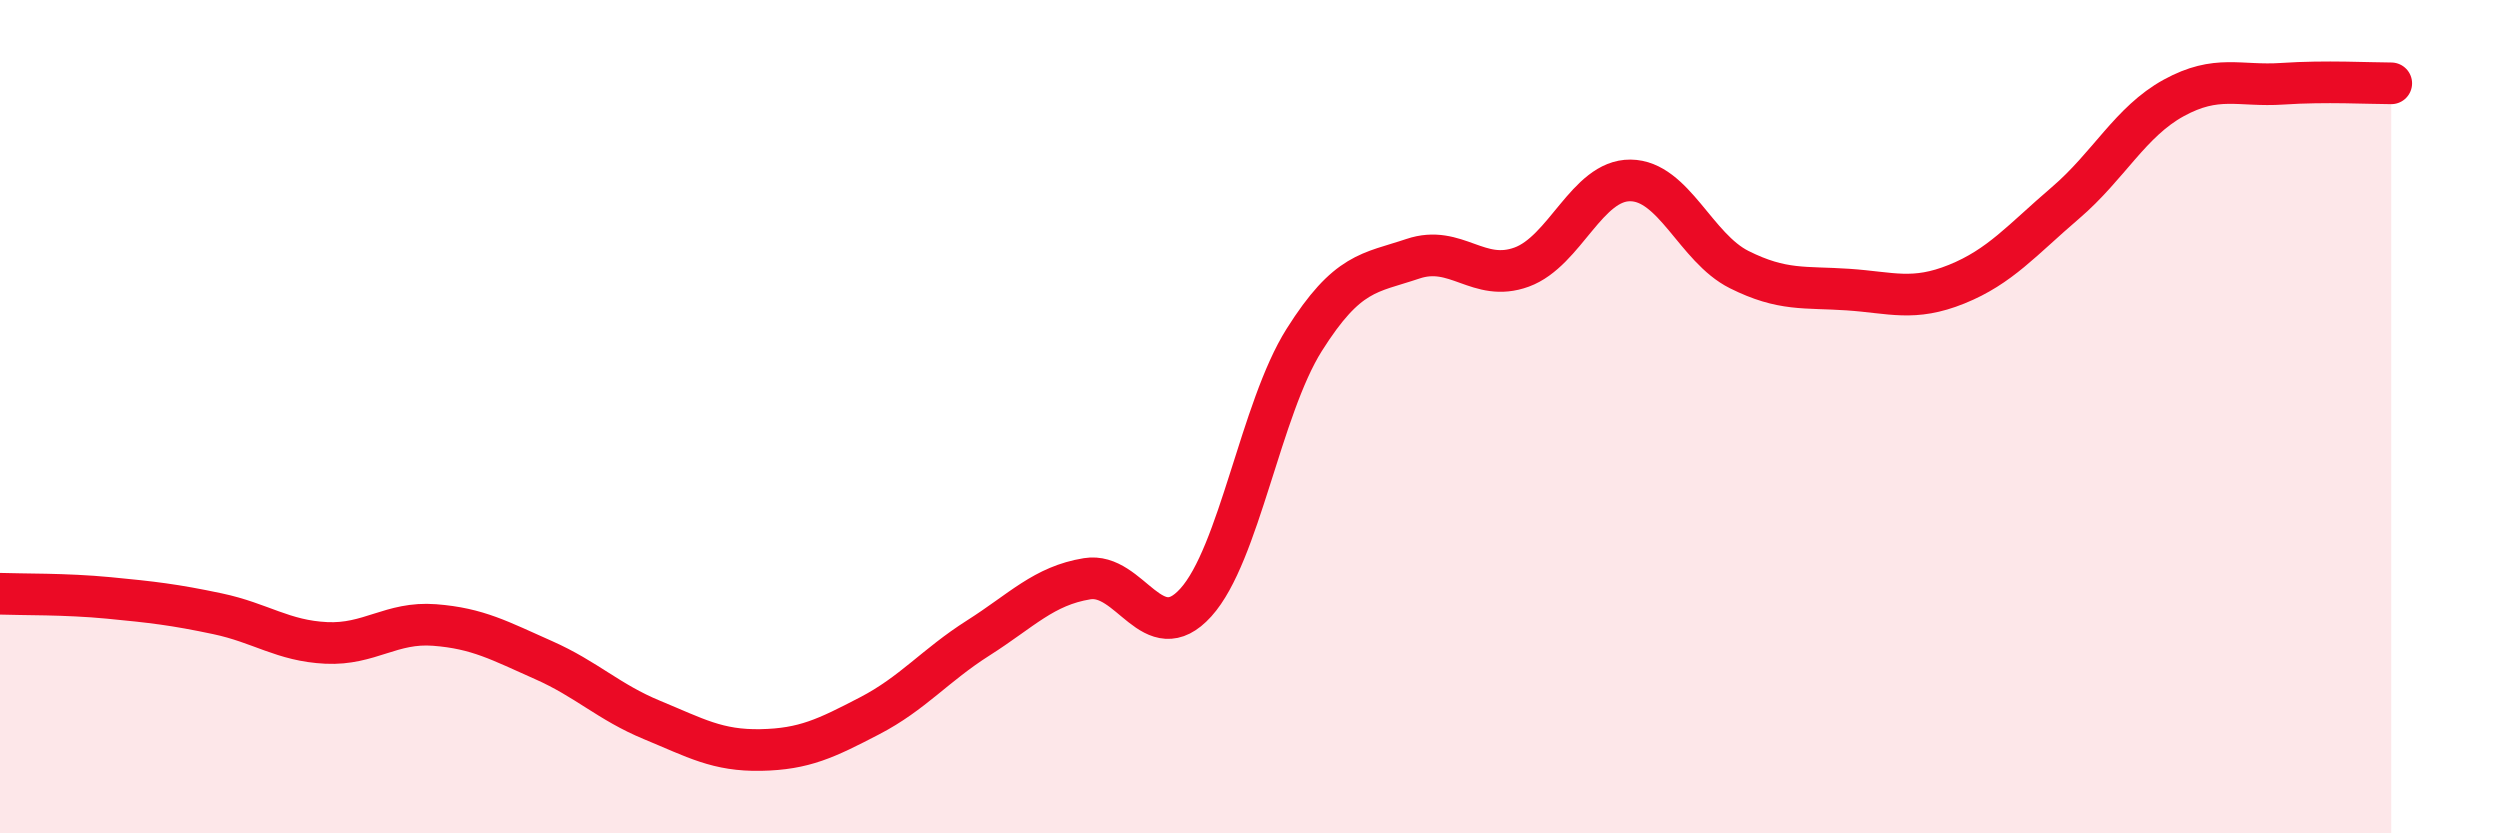
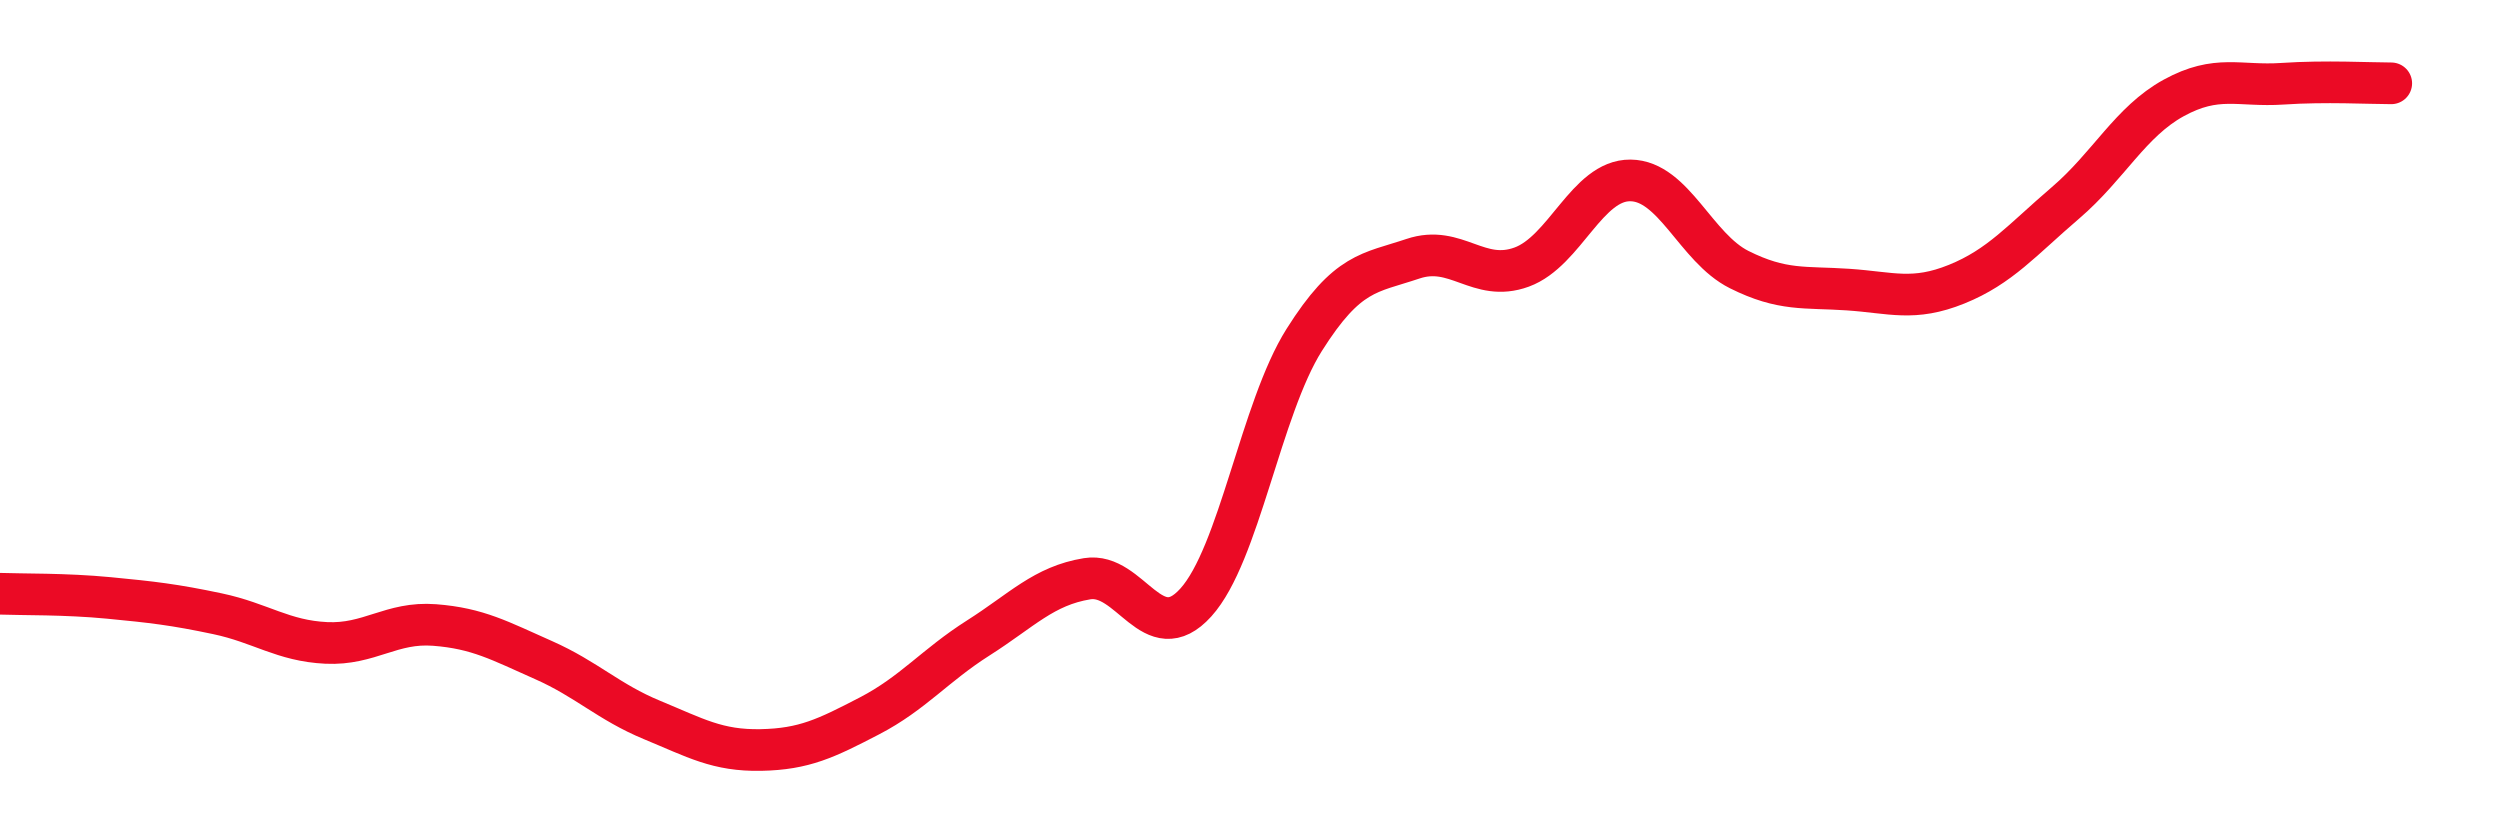
<svg xmlns="http://www.w3.org/2000/svg" width="60" height="20" viewBox="0 0 60 20">
-   <path d="M 0,14.25 C 0.52,14.27 1.57,14.25 2.61,14.35 C 3.65,14.45 4.18,14.51 5.22,14.73 C 6.26,14.95 6.79,15.38 7.83,15.43 C 8.87,15.48 9.39,14.92 10.43,15 C 11.47,15.08 12,15.38 13.04,15.84 C 14.08,16.3 14.61,16.85 15.65,17.28 C 16.69,17.71 17.22,18.02 18.26,18 C 19.3,17.98 19.83,17.72 20.87,17.18 C 21.91,16.64 22.44,15.97 23.48,15.31 C 24.52,14.65 25.05,14.06 26.09,13.89 C 27.13,13.72 27.66,15.61 28.7,14.46 C 29.74,13.31 30.26,9.81 31.3,8.16 C 32.34,6.51 32.87,6.56 33.91,6.21 C 34.95,5.86 35.48,6.79 36.52,6.41 C 37.56,6.03 38.09,4.32 39.13,4.33 C 40.17,4.34 40.7,5.95 41.74,6.47 C 42.78,6.99 43.31,6.88 44.35,6.95 C 45.39,7.02 45.92,7.24 46.96,6.82 C 48,6.4 48.53,5.76 49.57,4.87 C 50.61,3.98 51.13,2.92 52.17,2.35 C 53.21,1.78 53.74,2.08 54.78,2.01 C 55.82,1.94 56.87,2 57.39,2L57.39 20L0 20Z" fill="#EB0A25" opacity="0.1" stroke-linecap="round" stroke-linejoin="round" />
  <path d="M 0,14.25 C 0.52,14.27 1.57,14.25 2.61,14.35 C 3.65,14.45 4.18,14.51 5.22,14.73 C 6.26,14.95 6.79,15.38 7.83,15.43 C 8.87,15.48 9.39,14.92 10.43,15 C 11.47,15.08 12,15.38 13.04,15.84 C 14.08,16.3 14.61,16.85 15.65,17.28 C 16.69,17.71 17.22,18.02 18.26,18 C 19.3,17.98 19.83,17.72 20.87,17.18 C 21.91,16.64 22.44,15.97 23.48,15.31 C 24.52,14.65 25.05,14.06 26.09,13.89 C 27.13,13.72 27.66,15.61 28.7,14.46 C 29.74,13.31 30.26,9.81 31.3,8.16 C 32.34,6.51 32.87,6.56 33.91,6.21 C 34.95,5.86 35.48,6.79 36.52,6.41 C 37.56,6.03 38.09,4.32 39.13,4.33 C 40.17,4.34 40.7,5.95 41.74,6.47 C 42.78,6.99 43.31,6.88 44.35,6.95 C 45.39,7.02 45.92,7.24 46.96,6.82 C 48,6.4 48.53,5.76 49.57,4.87 C 50.61,3.98 51.13,2.92 52.17,2.35 C 53.21,1.78 53.74,2.08 54.78,2.01 C 55.82,1.94 56.87,2 57.39,2" stroke="#EB0A25" stroke-width="1" fill="none" stroke-linecap="round" stroke-linejoin="round" />
</svg>